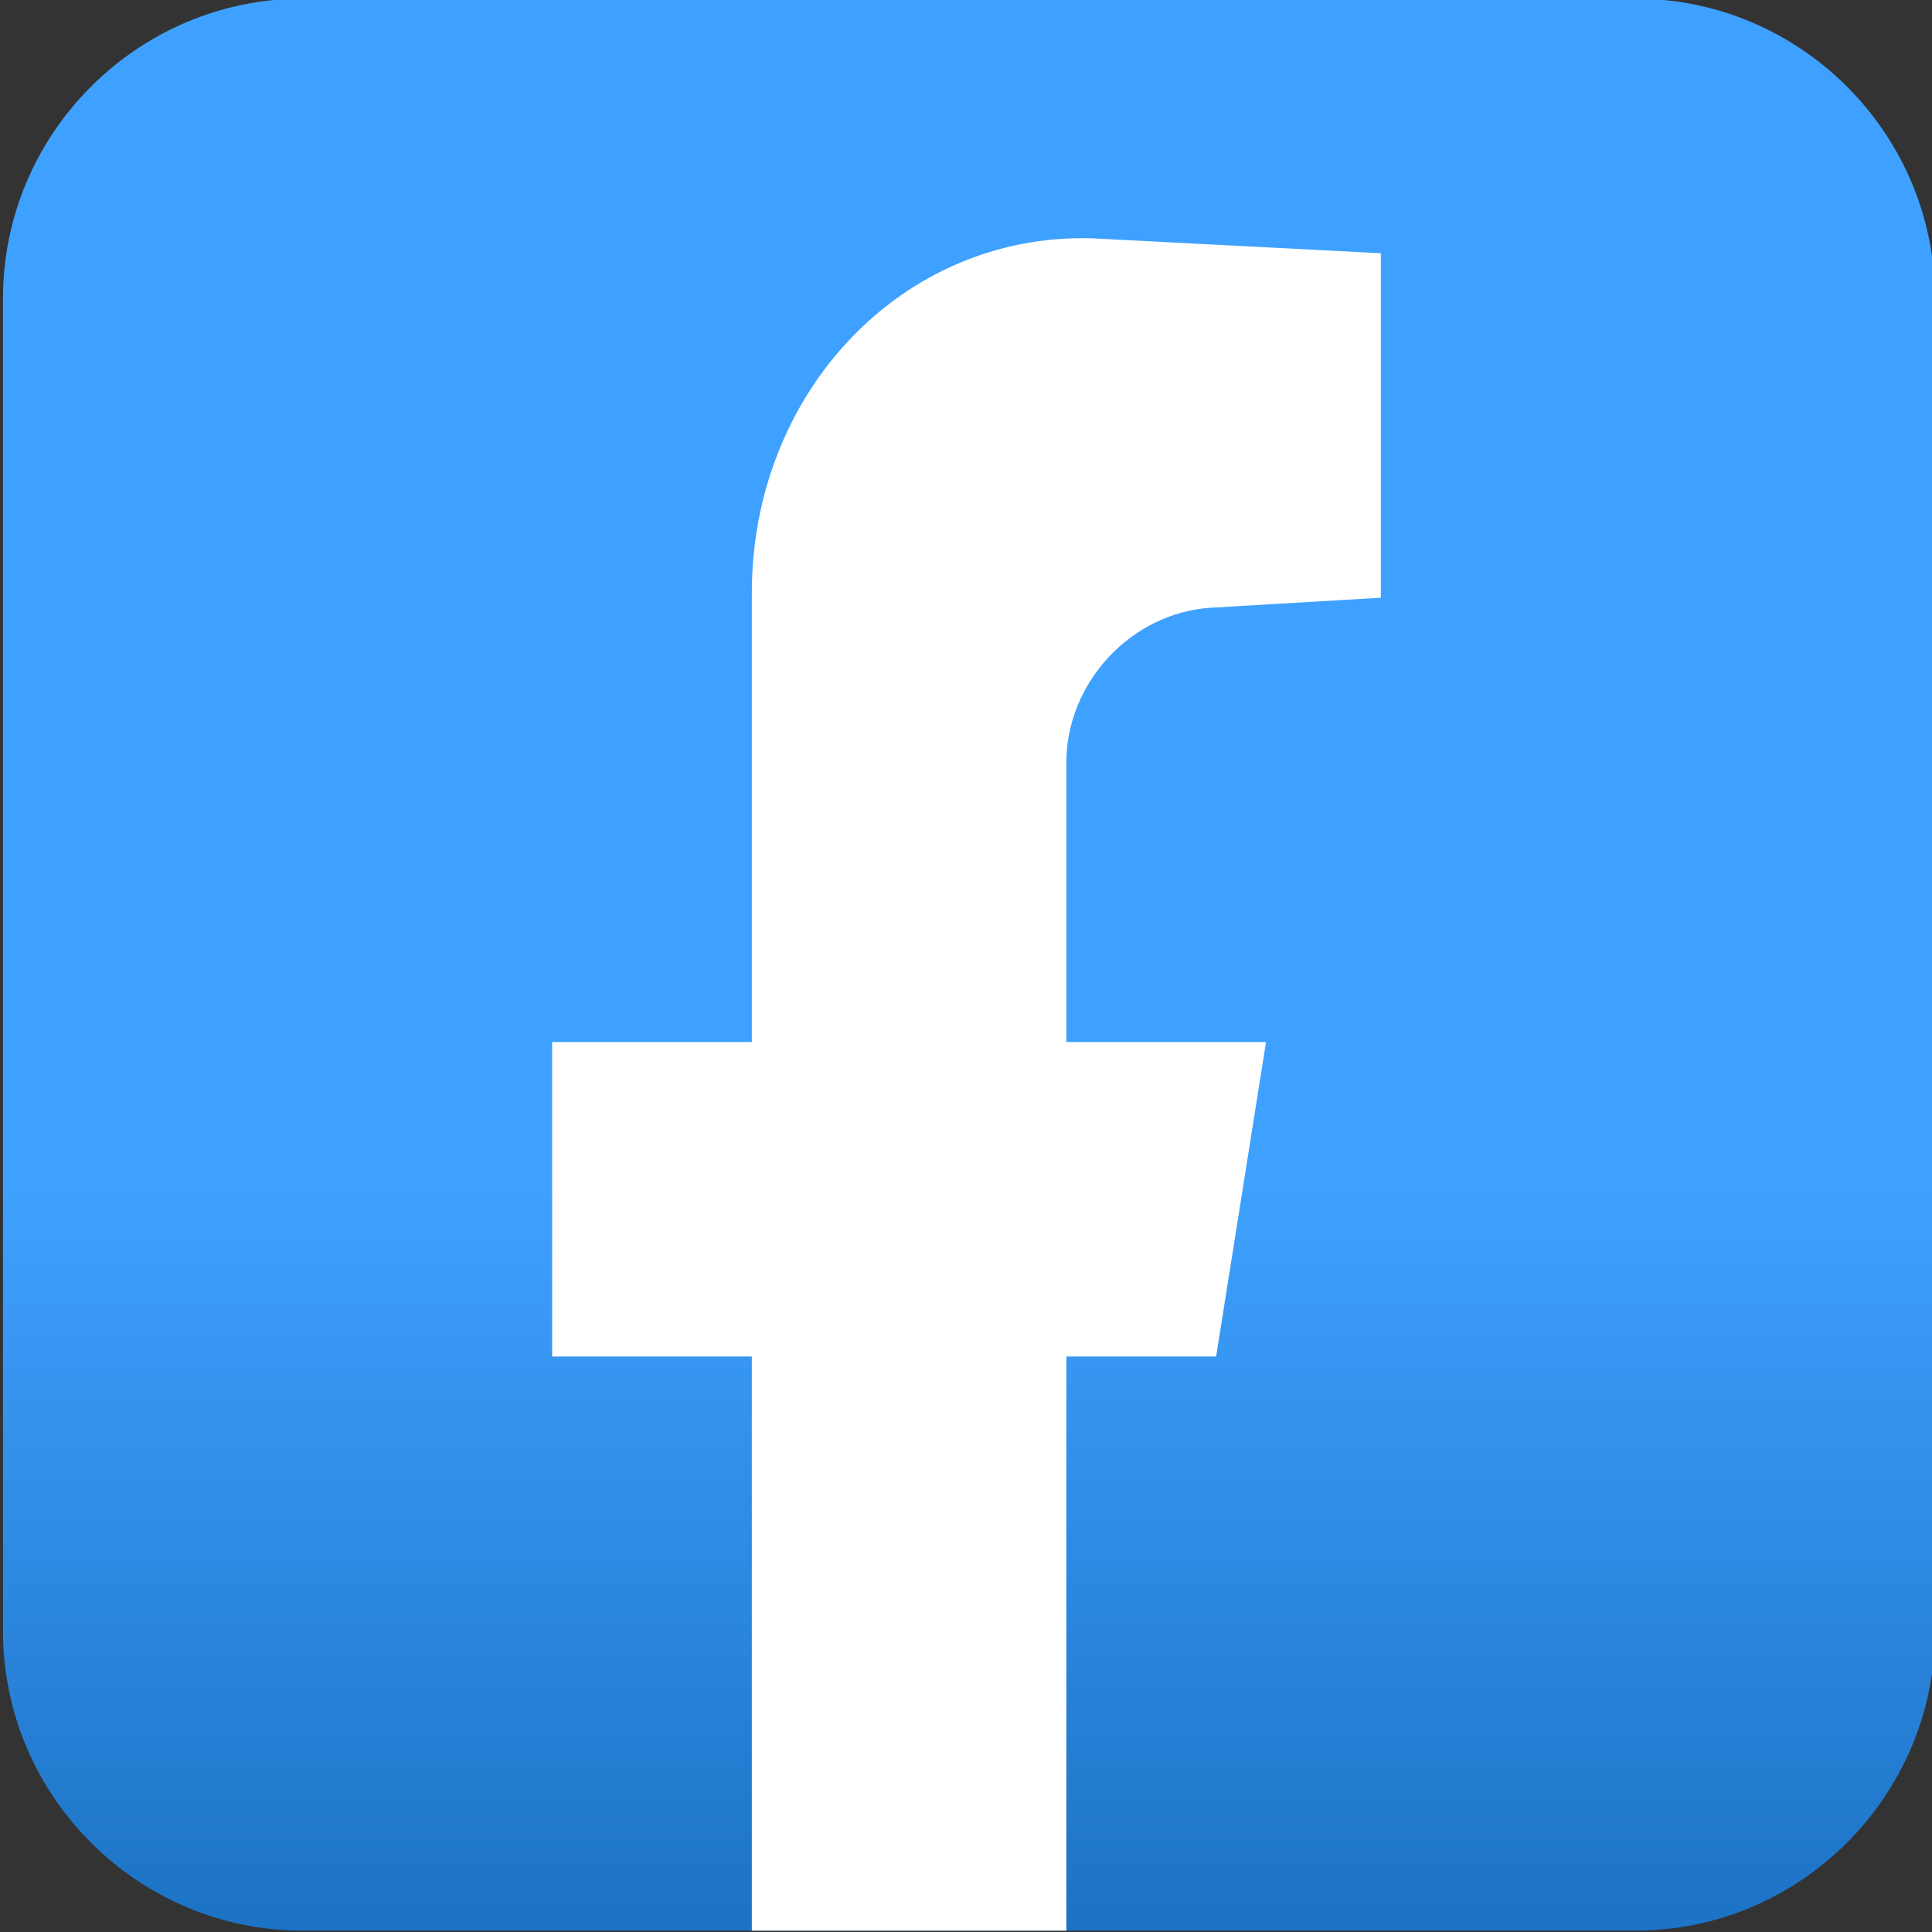
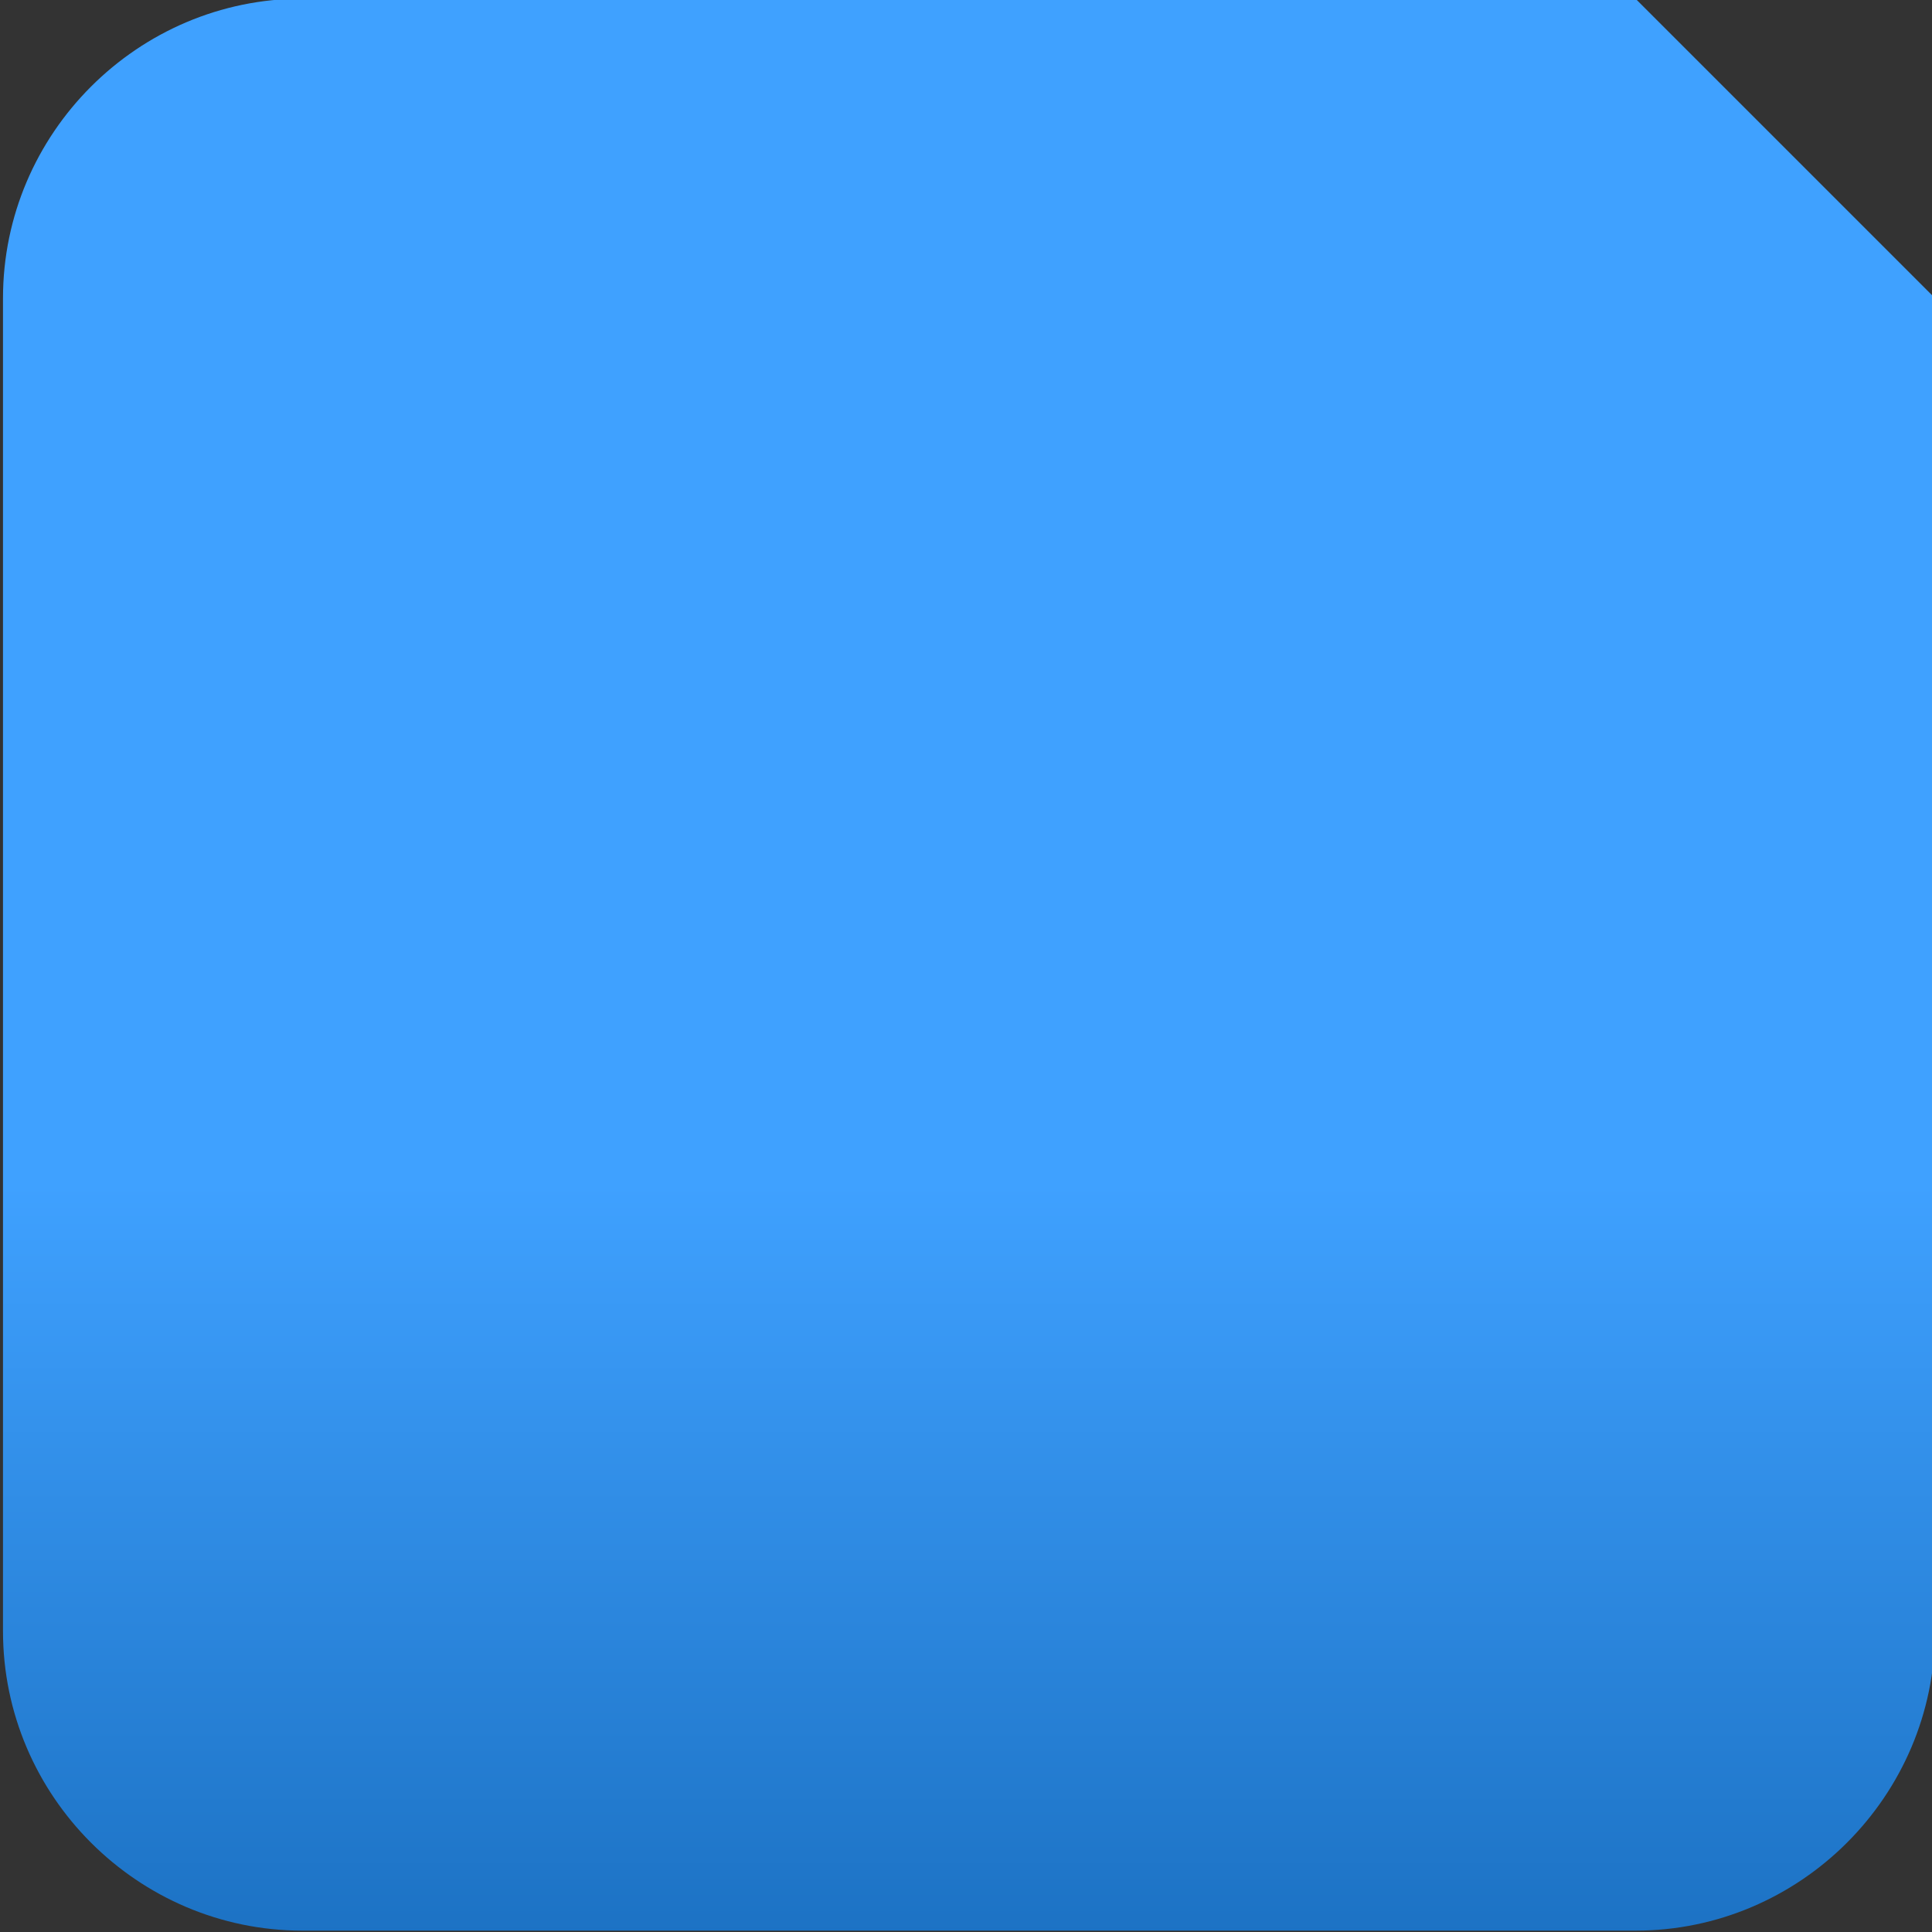
<svg xmlns="http://www.w3.org/2000/svg" version="1.1" id="Capa_1" x="0px" y="0px" viewBox="0 0 38.7 38.7" style="enable-background:new 0 0 38.7 38.7;" xml:space="preserve">
  <rect x="0" y="0" width="38.7" height="38.7" fill="#333333" stroke="none" />
  <style type="text/css">
	.st0{fill:url(#Rectángulo_29_1_);}
	.st1{fill:#FFFFFF;}
</style>
  <g id="Grupo_179" transform="translate(-1076 -514.5)">
    <g id="Grupo_179-2" transform="translate(1076 650.873)">
      <g id="Grupo_166" transform="translate(50.26 0)">
        <linearGradient id="Rectángulo_29_1_" gradientUnits="userSpaceOnUse" x1="-679.294" y1="214.904" x2="-678.294" y2="214.904" gradientTransform="matrix(2.372447e-15 38.745 38.745 -2.372447e-15 -8357.357 26206.588)">
          <stop offset="0" style="stop-color:#3FA1FF" />
          <stop offset="0.697" style="stop-color:#004C94" />
        </linearGradient>
-         <path id="Rectángulo_29" class="st0" d="M-11.5-130.4v26.7c0,3.3-2.7,6-6,6h-26.7c-3.3,0-6-2.7-6-6v-26.7c0-3.3,2.7-6,6-6h26.7     C-14.2-136.4-11.5-133.7-11.5-130.4z" />
-         <path id="Trazado_2573" class="st1" d="M-26-124.2l3.4-0.2v-6.9l-5.8-0.3c-3.8-0.1-6.8,3.1-6.8,7.1v9h-4v6.3h4v11.5h6.3l0-11.5h3     l1-6.3h-4v-5.6C-28.9-122.7-27.6-124.1-26-124.2z" />
+         <path id="Rectángulo_29" class="st0" d="M-11.5-130.4v26.7c0,3.3-2.7,6-6,6h-26.7c-3.3,0-6-2.7-6-6v-26.7c0-3.3,2.7-6,6-6h26.7     z" />
      </g>
    </g>
  </g>
</svg>